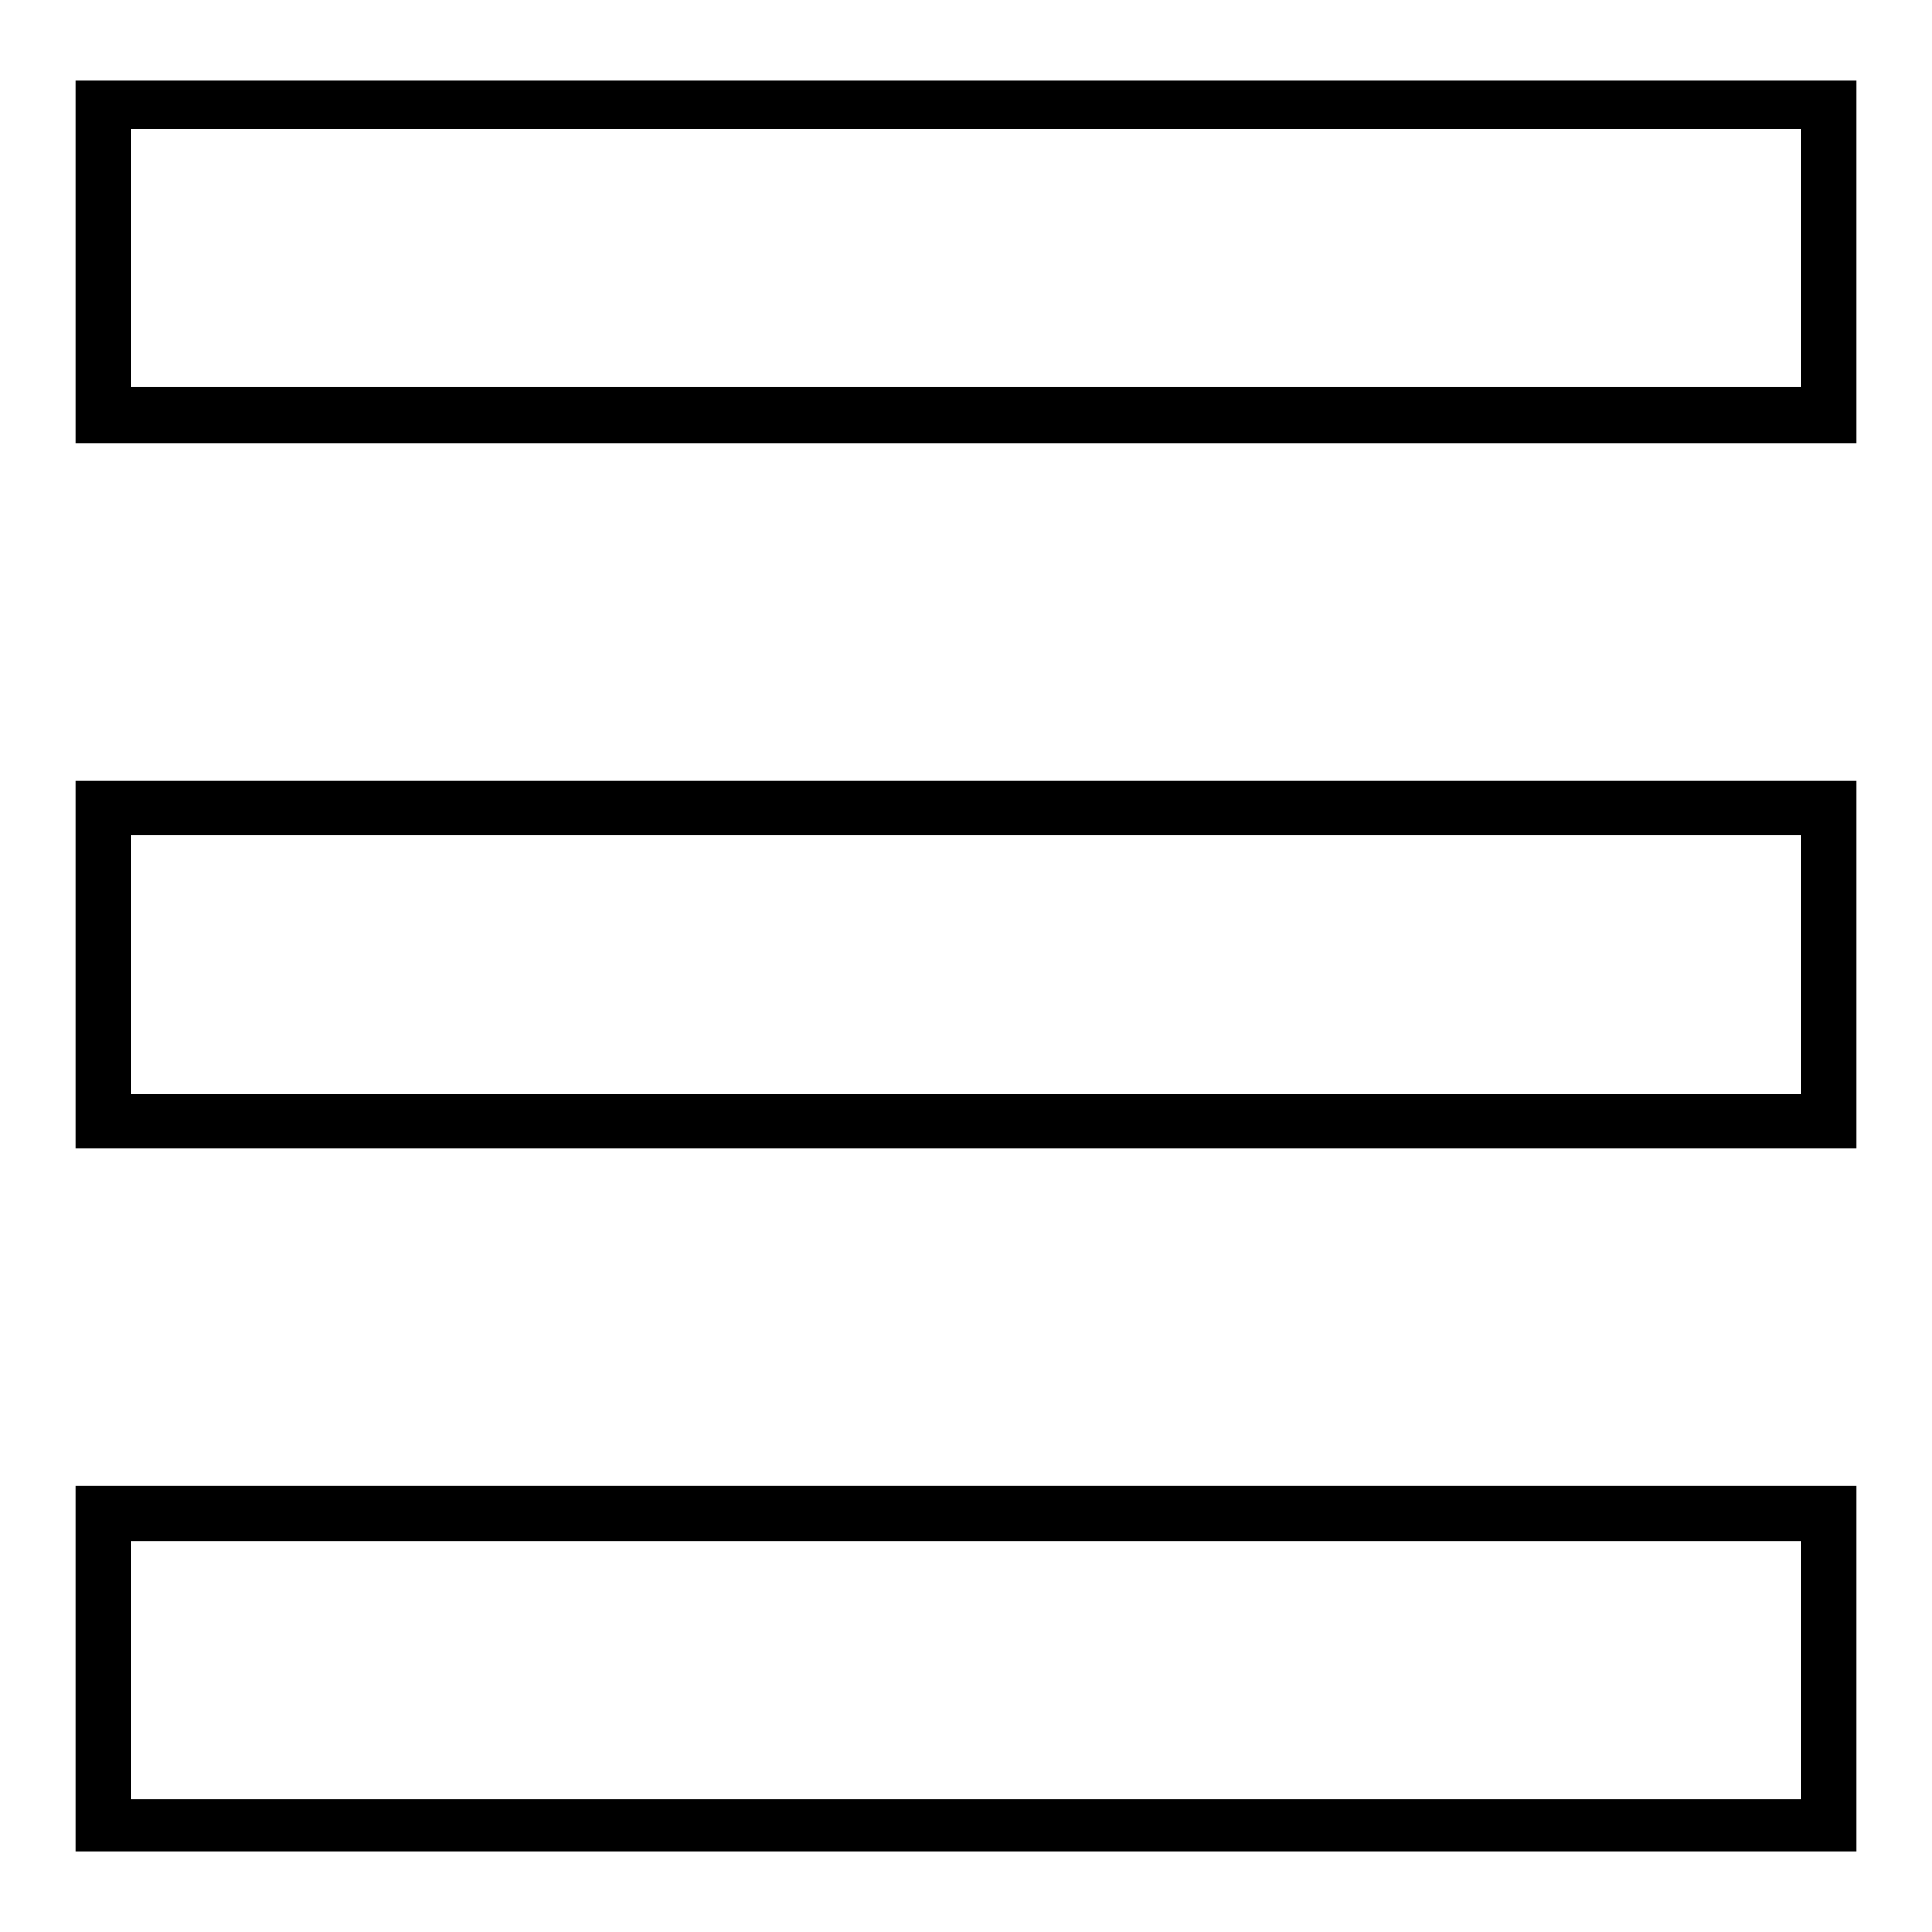
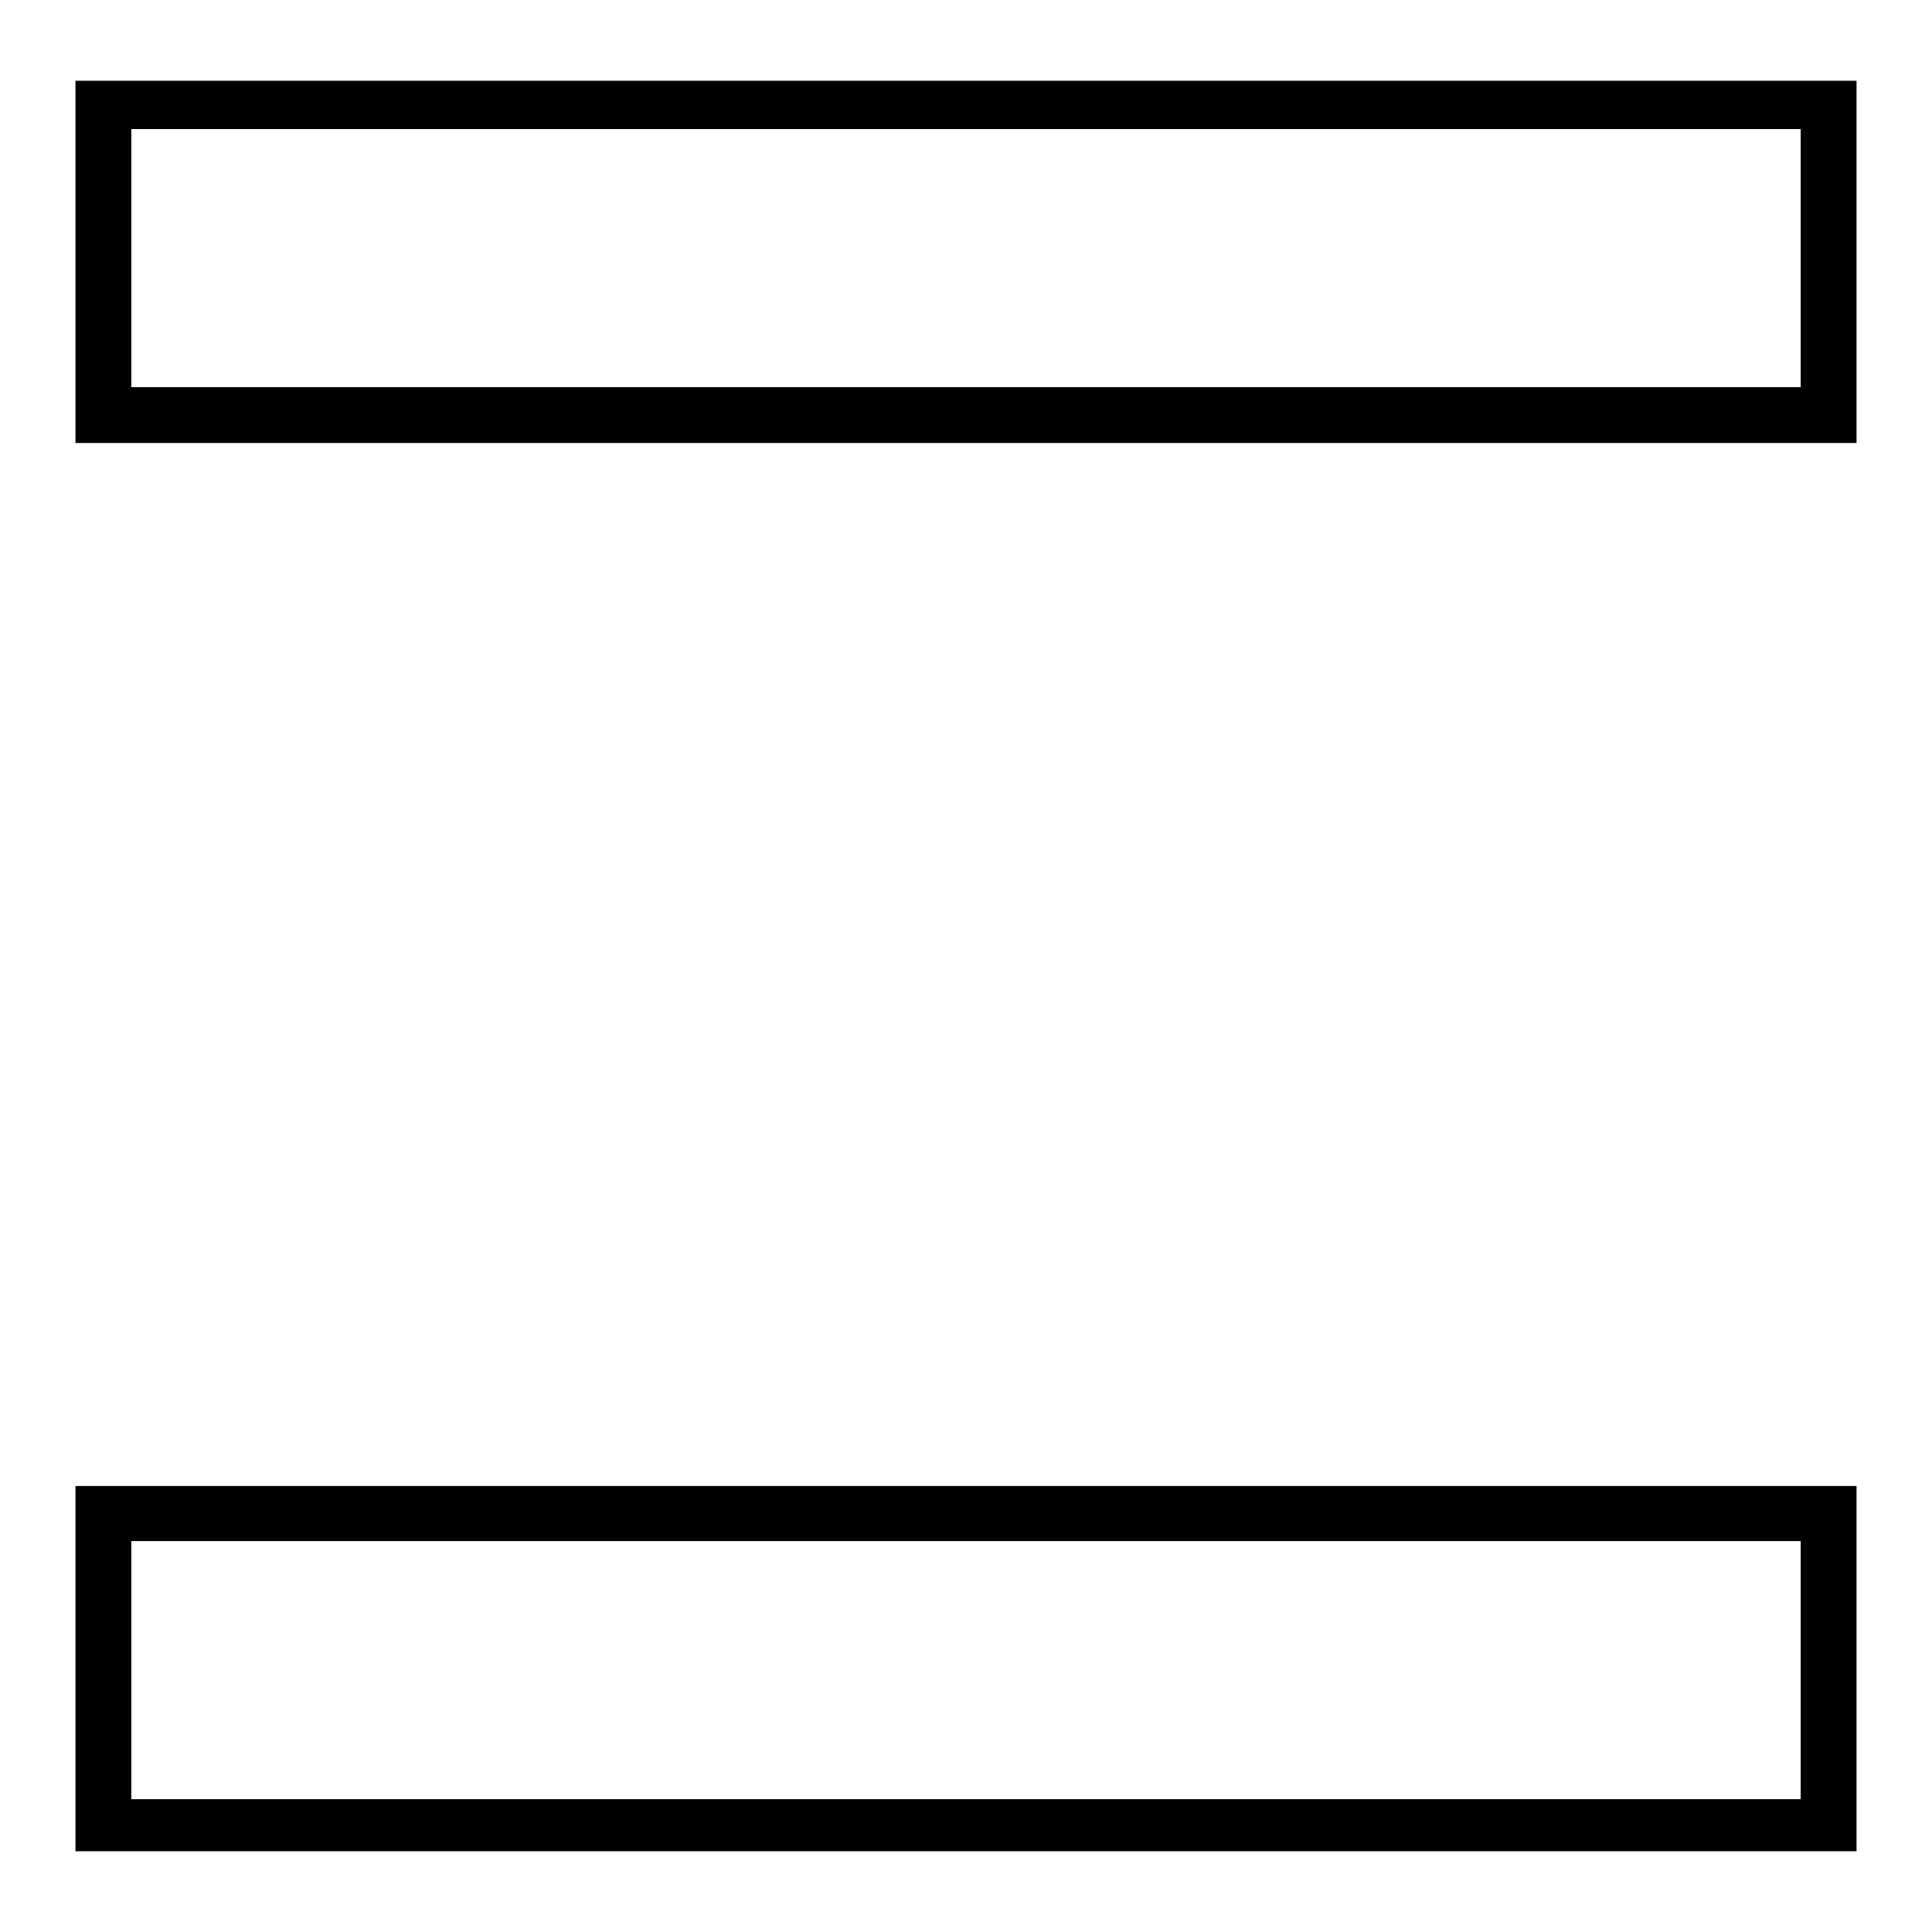
<svg xmlns="http://www.w3.org/2000/svg" version="1.1" x="0px" y="0px" viewBox="0 0 256 256" enable-background="new 0 0 256 256" xml:space="preserve">
  <g>
    <g>
      <g>
        <path fill="#000000" d="M10,34.7v24h118h118v-24v-24H128H10V34.7z M238.6,34.2v17.1H128H17.4V34.2V17.1H128h110.6V34.2z" />
-         <path fill="#000000" d="M10,127.8v24.4h118h118v-24.4v-24.4H128H10V127.8z M238.6,127.8v17.1H128H17.4v-17.1v-17.1H128h110.6V127.8z" />
        <path fill="#000000" d="M10,221.1v24.2h118h118v-24.2v-24.2H128H10V221.1z M238.6,221.3v17.1H128H17.4v-17.1v-17.1H128h110.6V221.3z" />
      </g>
    </g>
  </g>
</svg>